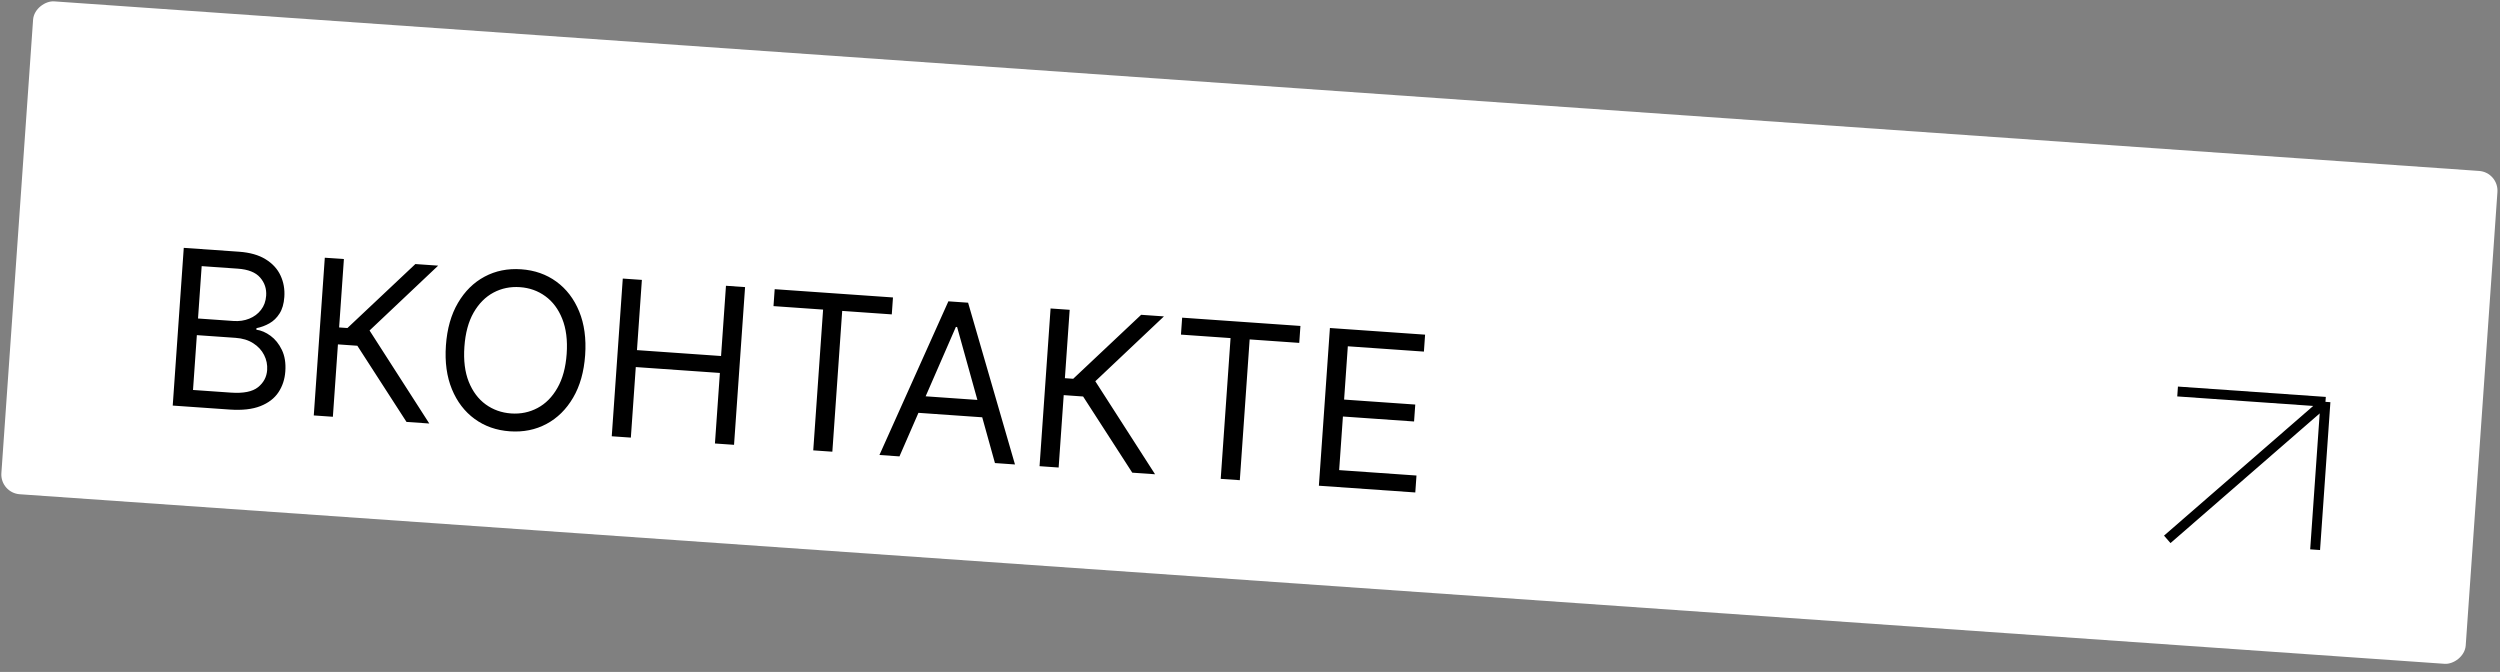
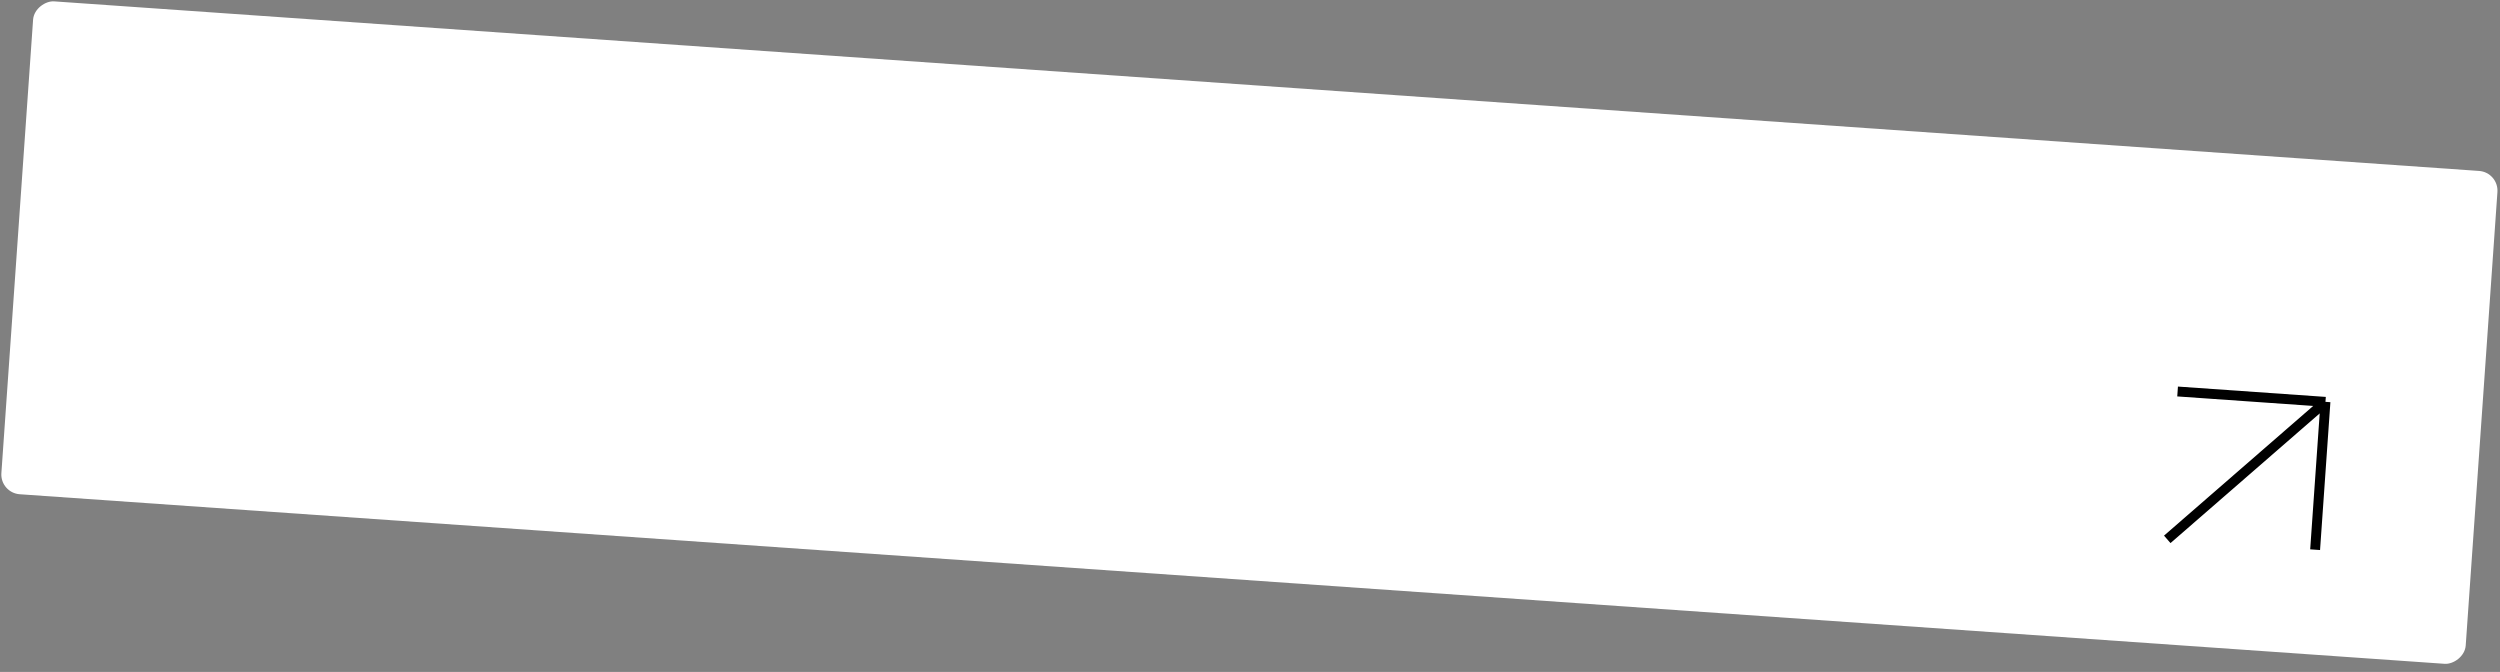
<svg xmlns="http://www.w3.org/2000/svg" width="253" height="68" viewBox="0 0 253 68" fill="none">
  <rect x="0" y="0" width="253" height="68" fill="#808080" stroke="none" />
  <rect x="252.879" y="17.439" width="50" height="250" rx="2" transform="rotate(94 252.879 17.439)" fill="white" />
-   <path d="M17.48 41.044L18.597 25.083L24.177 25.473C25.289 25.551 26.192 25.807 26.887 26.242C27.583 26.672 28.085 27.221 28.393 27.89C28.702 28.554 28.829 29.276 28.774 30.055C28.727 30.741 28.565 31.299 28.289 31.728C28.019 32.158 27.677 32.49 27.265 32.722C26.857 32.954 26.42 33.117 25.954 33.21L25.943 33.366C26.429 33.431 26.908 33.637 27.38 33.983C27.852 34.329 28.233 34.805 28.525 35.41C28.817 36.015 28.934 36.739 28.875 37.58C28.819 38.38 28.587 39.087 28.178 39.701C27.77 40.315 27.16 40.781 26.35 41.1C25.539 41.419 24.505 41.535 23.248 41.447L17.48 41.044ZM19.533 39.465L23.367 39.733C24.63 39.821 25.543 39.639 26.108 39.188C26.677 38.732 26.986 38.153 27.036 37.452C27.073 36.911 26.971 36.403 26.727 35.926C26.484 35.445 26.118 35.048 25.628 34.737C25.138 34.421 24.545 34.239 23.849 34.19L19.921 33.916L19.533 39.465ZM20.039 32.232L23.624 32.483C24.206 32.524 24.738 32.446 25.222 32.25C25.711 32.054 26.108 31.759 26.412 31.362C26.722 30.966 26.896 30.488 26.935 29.926C26.984 29.225 26.782 28.613 26.328 28.09C25.874 27.563 25.117 27.262 24.057 27.188L20.409 26.933L20.039 32.232ZM41.138 42.698L36.163 34.989L34.199 34.851L33.687 42.177L31.754 42.042L32.87 26.081L34.803 26.216L34.319 33.137L35.161 33.196L42.035 26.722L44.342 26.883L37.399 33.446L43.444 42.859L41.138 42.698ZM59.217 35.943C59.099 37.626 58.694 39.06 58 40.243C57.307 41.427 56.407 42.315 55.3 42.905C54.194 43.496 52.96 43.744 51.599 43.649C50.237 43.554 49.05 43.137 48.037 42.398C47.023 41.658 46.255 40.654 45.733 39.386C45.211 38.117 45.009 36.641 45.127 34.958C45.244 33.274 45.65 31.841 46.344 30.657C47.037 29.473 47.937 28.586 49.044 27.995C50.15 27.404 51.384 27.156 52.745 27.252C54.106 27.347 55.294 27.764 56.307 28.503C57.321 29.242 58.089 30.246 58.611 31.515C59.133 32.783 59.335 34.26 59.217 35.943ZM57.347 35.812C57.444 34.43 57.294 33.248 56.898 32.264C56.507 31.282 55.937 30.519 55.186 29.975C54.441 29.432 53.585 29.127 52.619 29.06C51.652 28.992 50.76 29.175 49.941 29.609C49.128 30.043 48.456 30.719 47.928 31.637C47.404 32.556 47.094 33.706 46.997 35.088C46.9 36.471 47.047 37.653 47.438 38.636C47.834 39.619 48.405 40.382 49.15 40.925C49.9 41.468 50.759 41.773 51.725 41.841C52.691 41.908 53.581 41.725 54.395 41.291C55.214 40.858 55.885 40.182 56.408 39.263C56.937 38.344 57.25 37.194 57.347 35.812ZM61.909 44.151L63.025 28.19L64.958 28.325L64.461 35.432L72.971 36.028L73.468 28.92L75.401 29.055L74.285 45.016L72.352 44.881L72.852 37.742L64.341 37.147L63.842 44.286L61.909 44.151ZM78.278 30.979L78.398 29.265L90.369 30.102L90.249 31.816L85.23 31.465L84.234 45.712L82.301 45.577L83.297 31.33L78.278 30.979ZM91.025 46.187L88.999 46.045L95.976 30.494L97.971 30.633L102.716 47.004L100.689 46.862L96.859 33.093L96.735 33.084L91.025 46.187ZM92.21 40.004L100.377 40.575L100.257 42.29L92.09 41.719L92.21 40.004ZM114.585 47.834L109.611 40.125L107.647 39.987L107.135 47.313L105.202 47.178L106.318 31.217L108.251 31.352L107.767 38.273L108.608 38.332L115.483 31.858L117.79 32.019L110.846 38.582L116.892 47.995L114.585 47.834ZM119.513 33.863L119.633 32.148L131.604 32.985L131.484 34.7L126.465 34.349L125.469 48.595L123.536 48.46L124.532 34.214L119.513 33.863ZM133.471 49.155L134.587 33.194L144.219 33.867L144.1 35.582L136.4 35.044L136.023 40.437L143.224 40.94L143.104 42.655L135.903 42.151L135.523 47.575L143.348 48.123L143.228 49.837L133.471 49.155Z" fill="black" />
  <path d="M219.327 54.583L235.337 40.666M235.337 40.666L234.29 55.629M235.337 40.666L220.373 39.619" stroke="black" />
</svg>